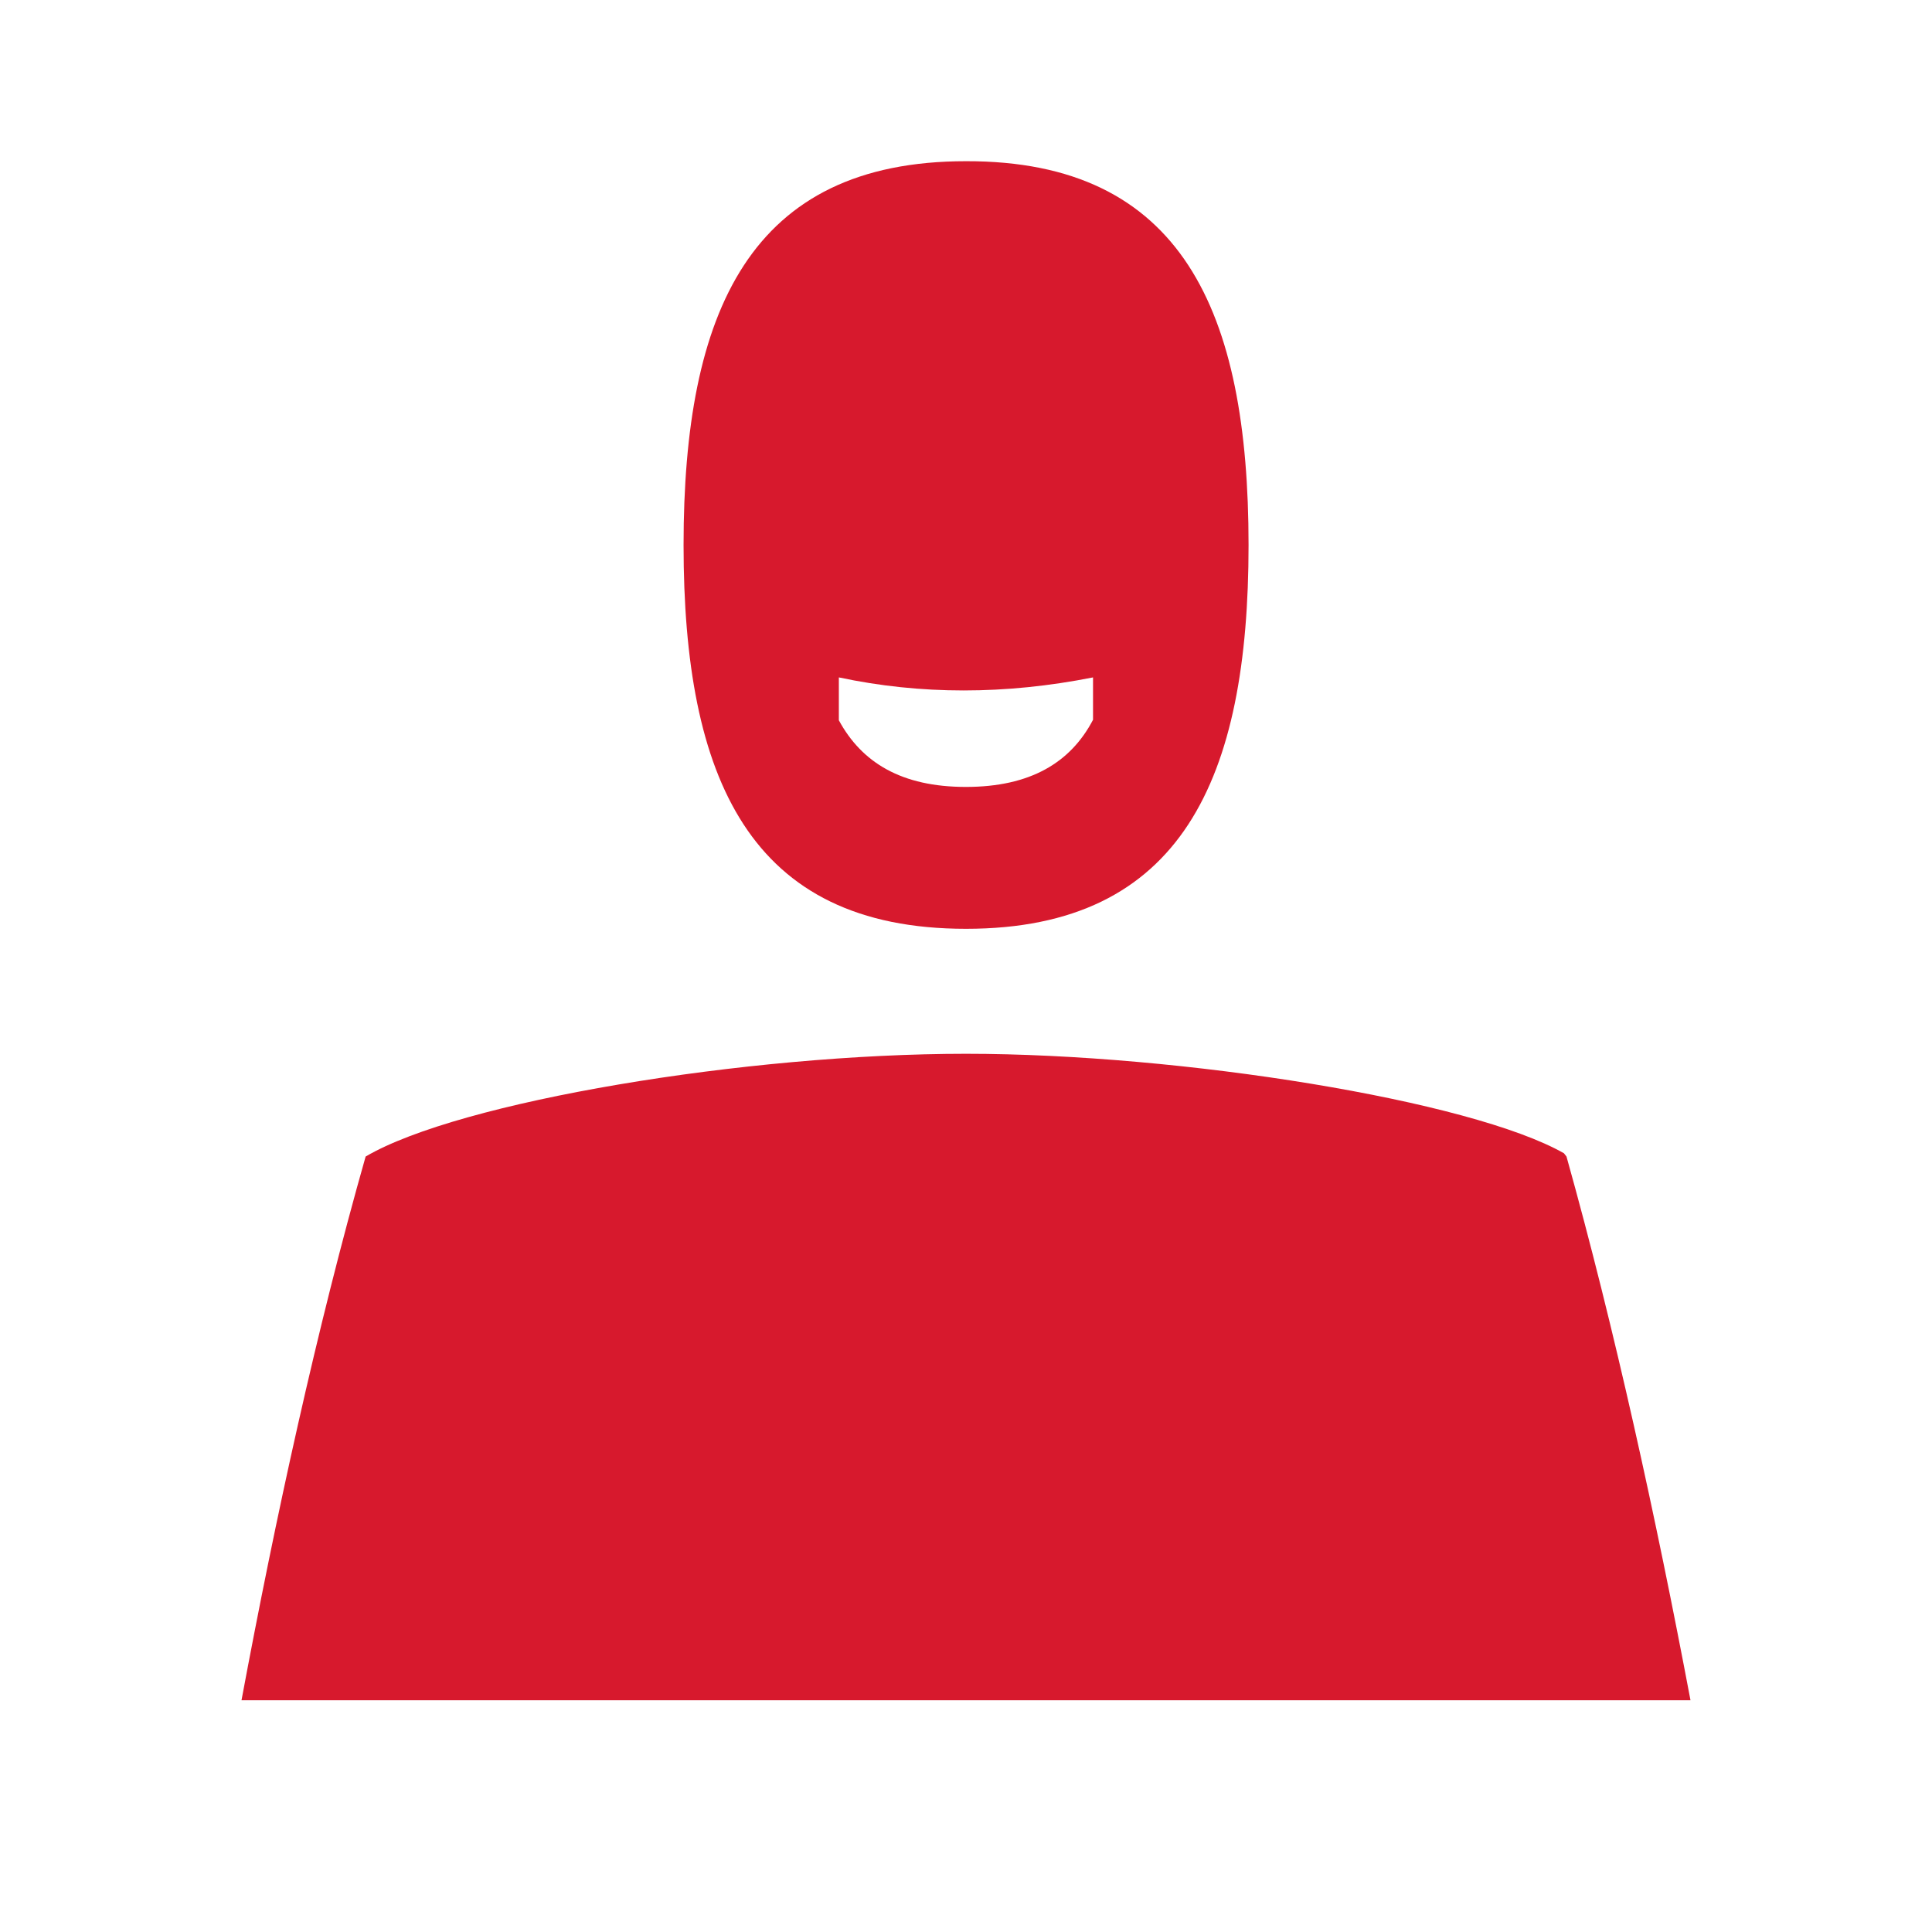
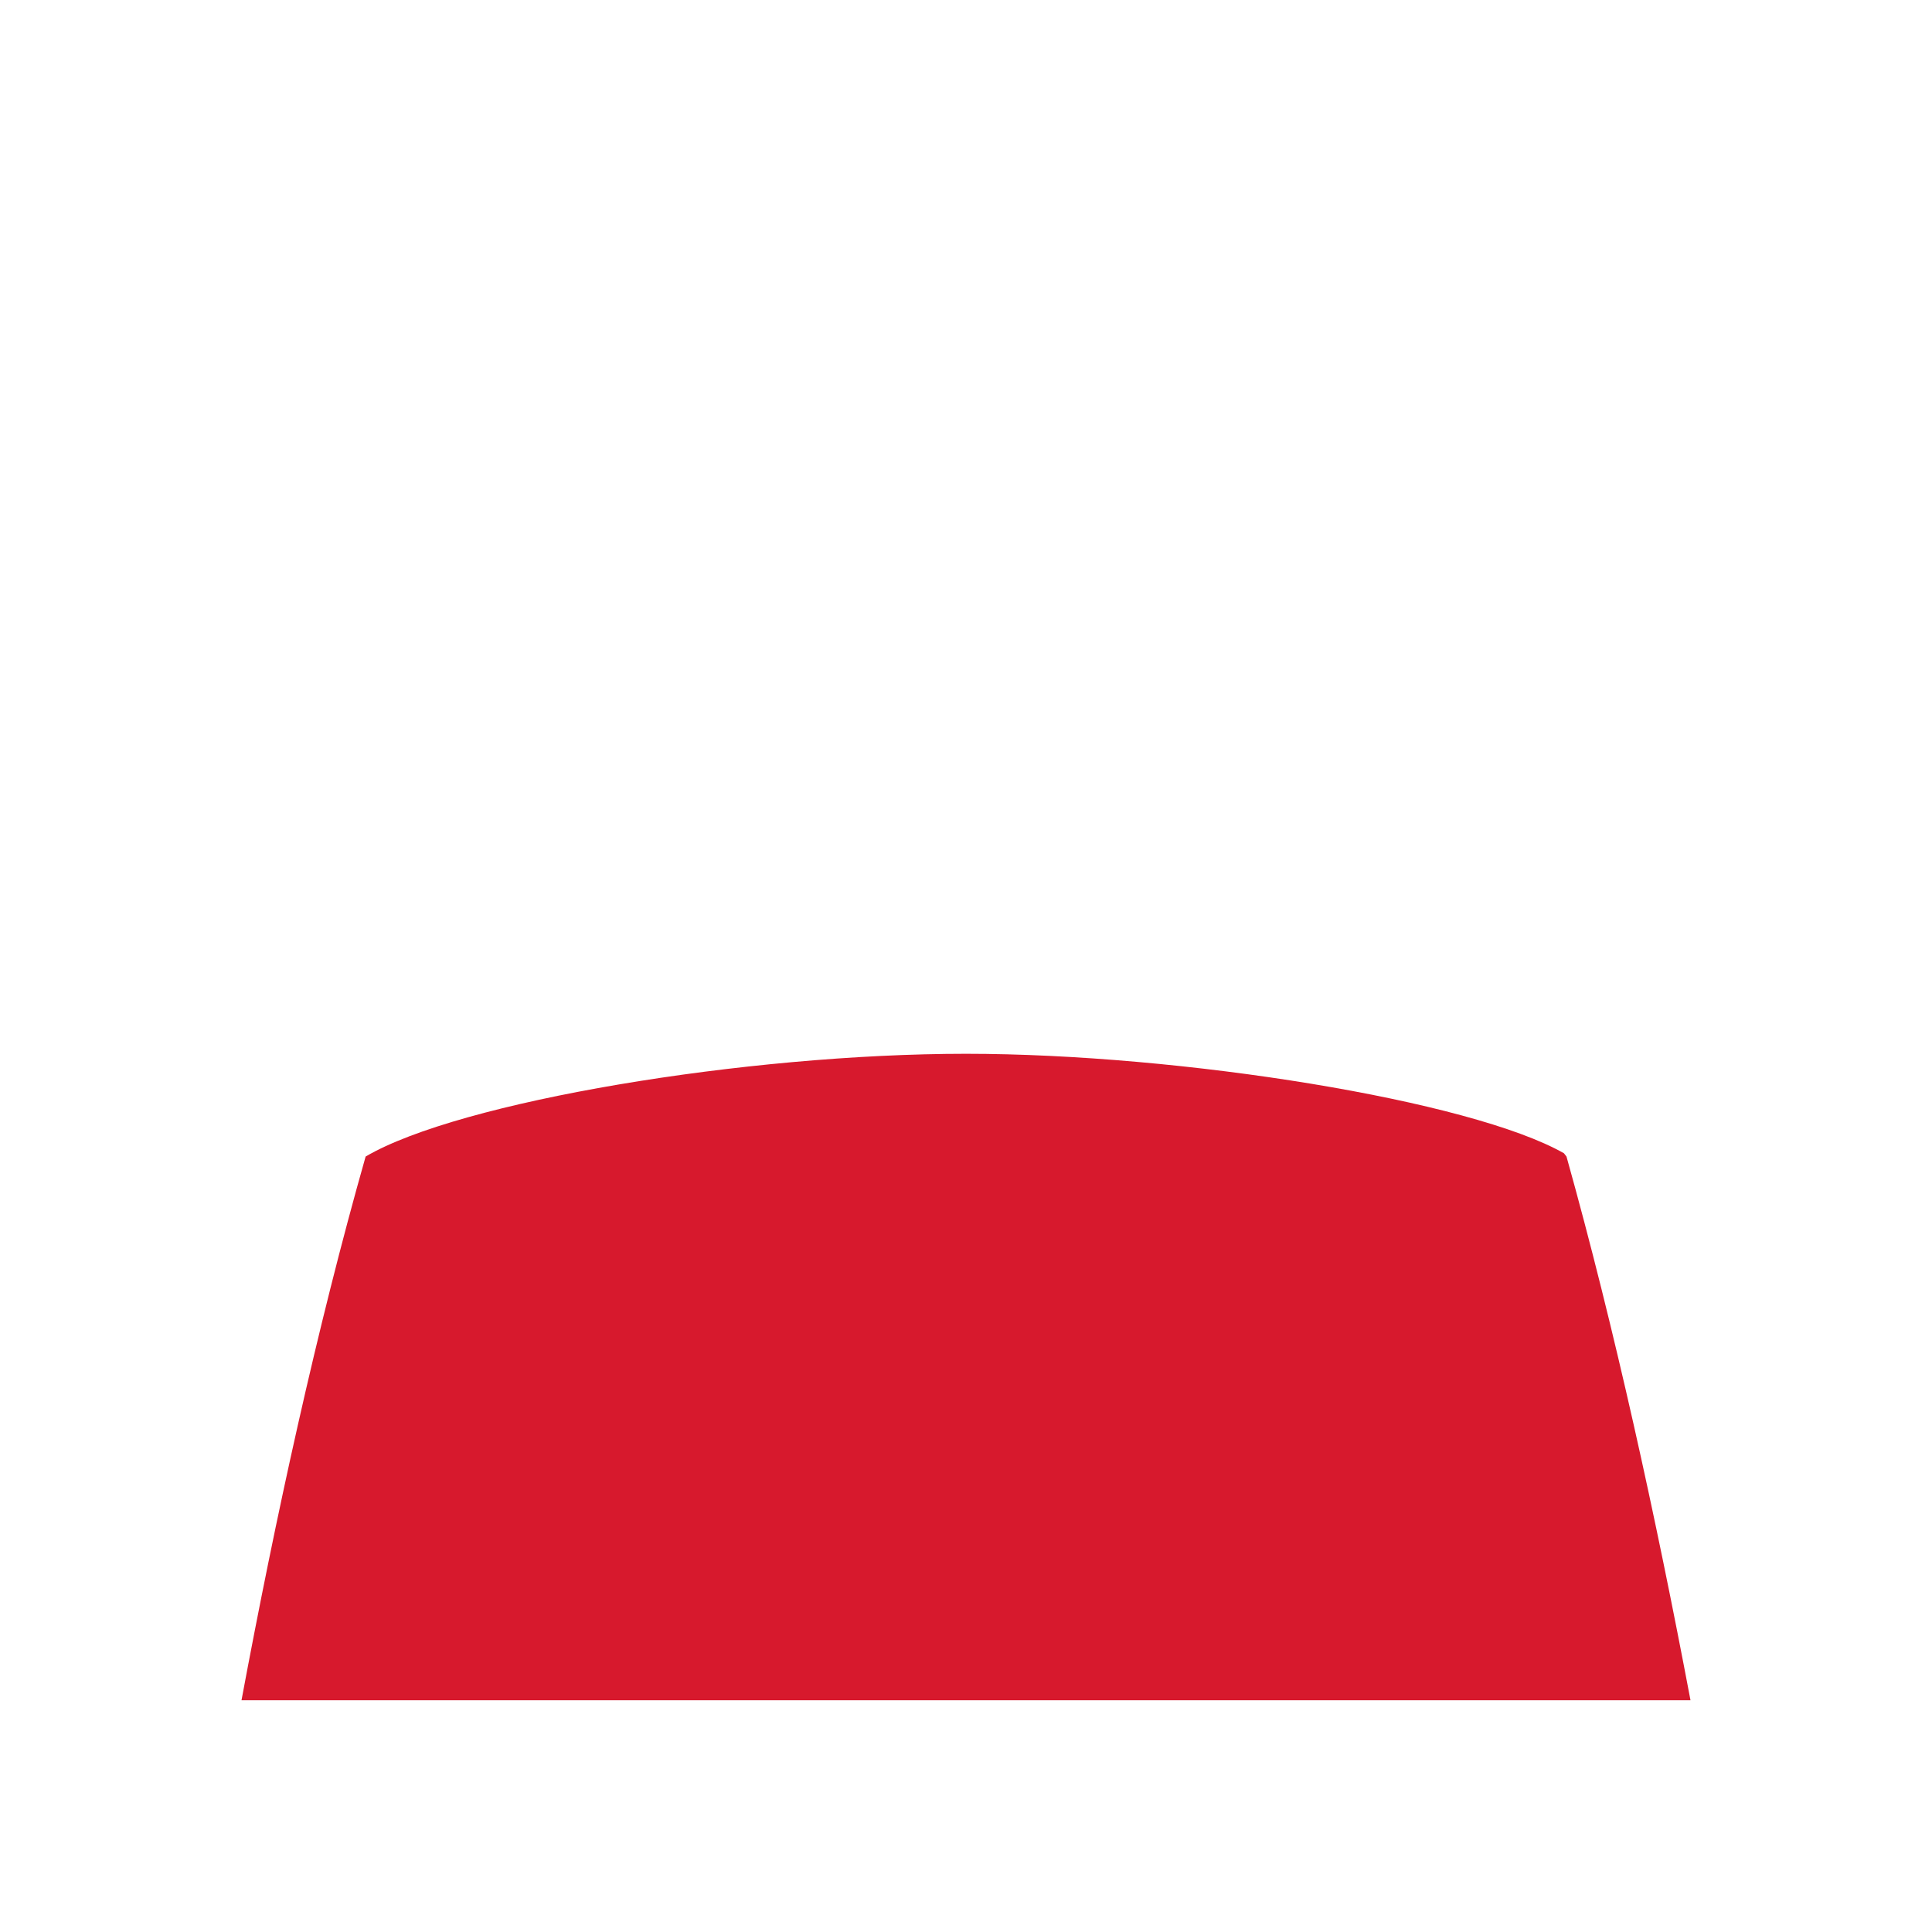
<svg xmlns="http://www.w3.org/2000/svg" width="16" height="16" viewBox="0 0 16 16" fill="none">
-   <path fill-rule="evenodd" clip-rule="evenodd" d="M10.34 4.514C10.34 6.443 9.791 7.692 8 7.692C6.205 7.692 5.661 6.443 5.661 4.514C5.661 2.58 6.21 1.335 8 1.335C9.791 1.331 10.34 2.58 10.34 4.514ZM6.947 5.965V5.61C7.624 5.754 8.325 5.754 9.052 5.61V5.961C8.866 6.316 8.532 6.517 7.999 6.517C7.467 6.517 7.137 6.316 6.947 5.965Z" fill="#D7192D" />
  <path d="M12.973 9.578C13.373 11.007 13.715 12.572 14 14.081H2C2.281 12.572 2.623 11.003 3.028 9.578C3.803 9.122 6.18 8.727 8 8.727C9.783 8.727 12.184 9.113 12.952 9.551L12.973 9.578Z" fill="#D7192D" />
</svg>